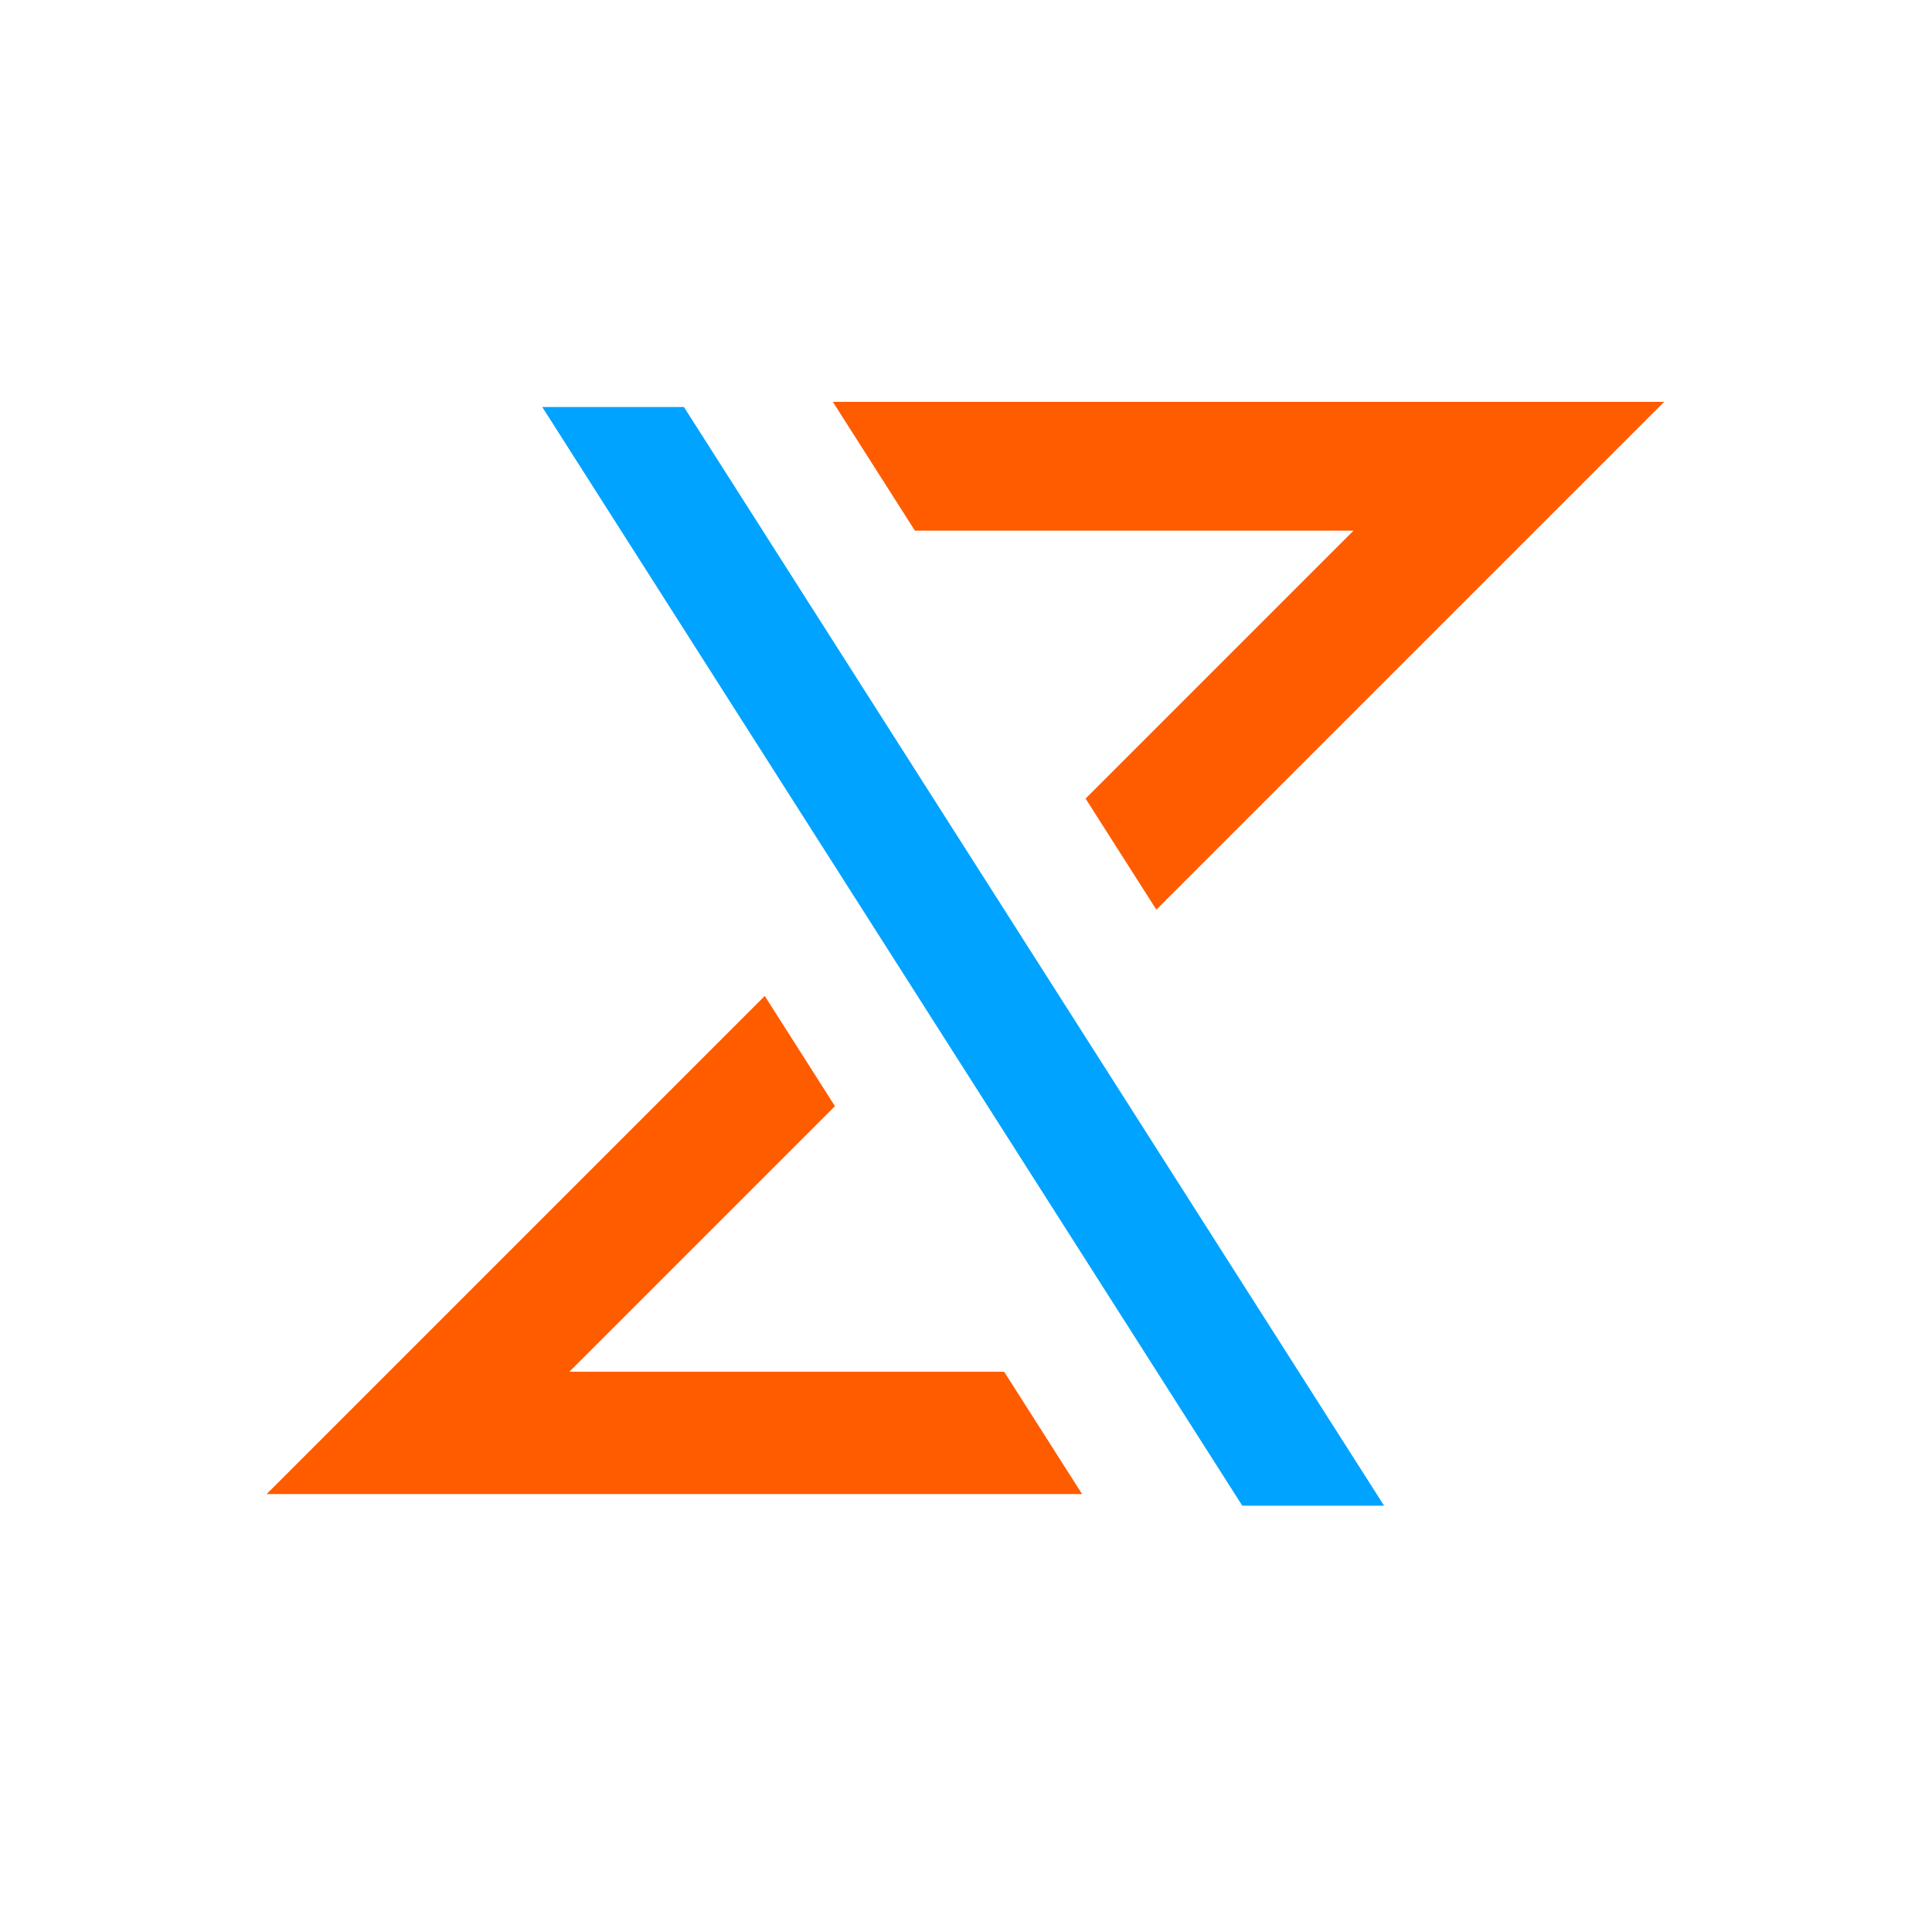
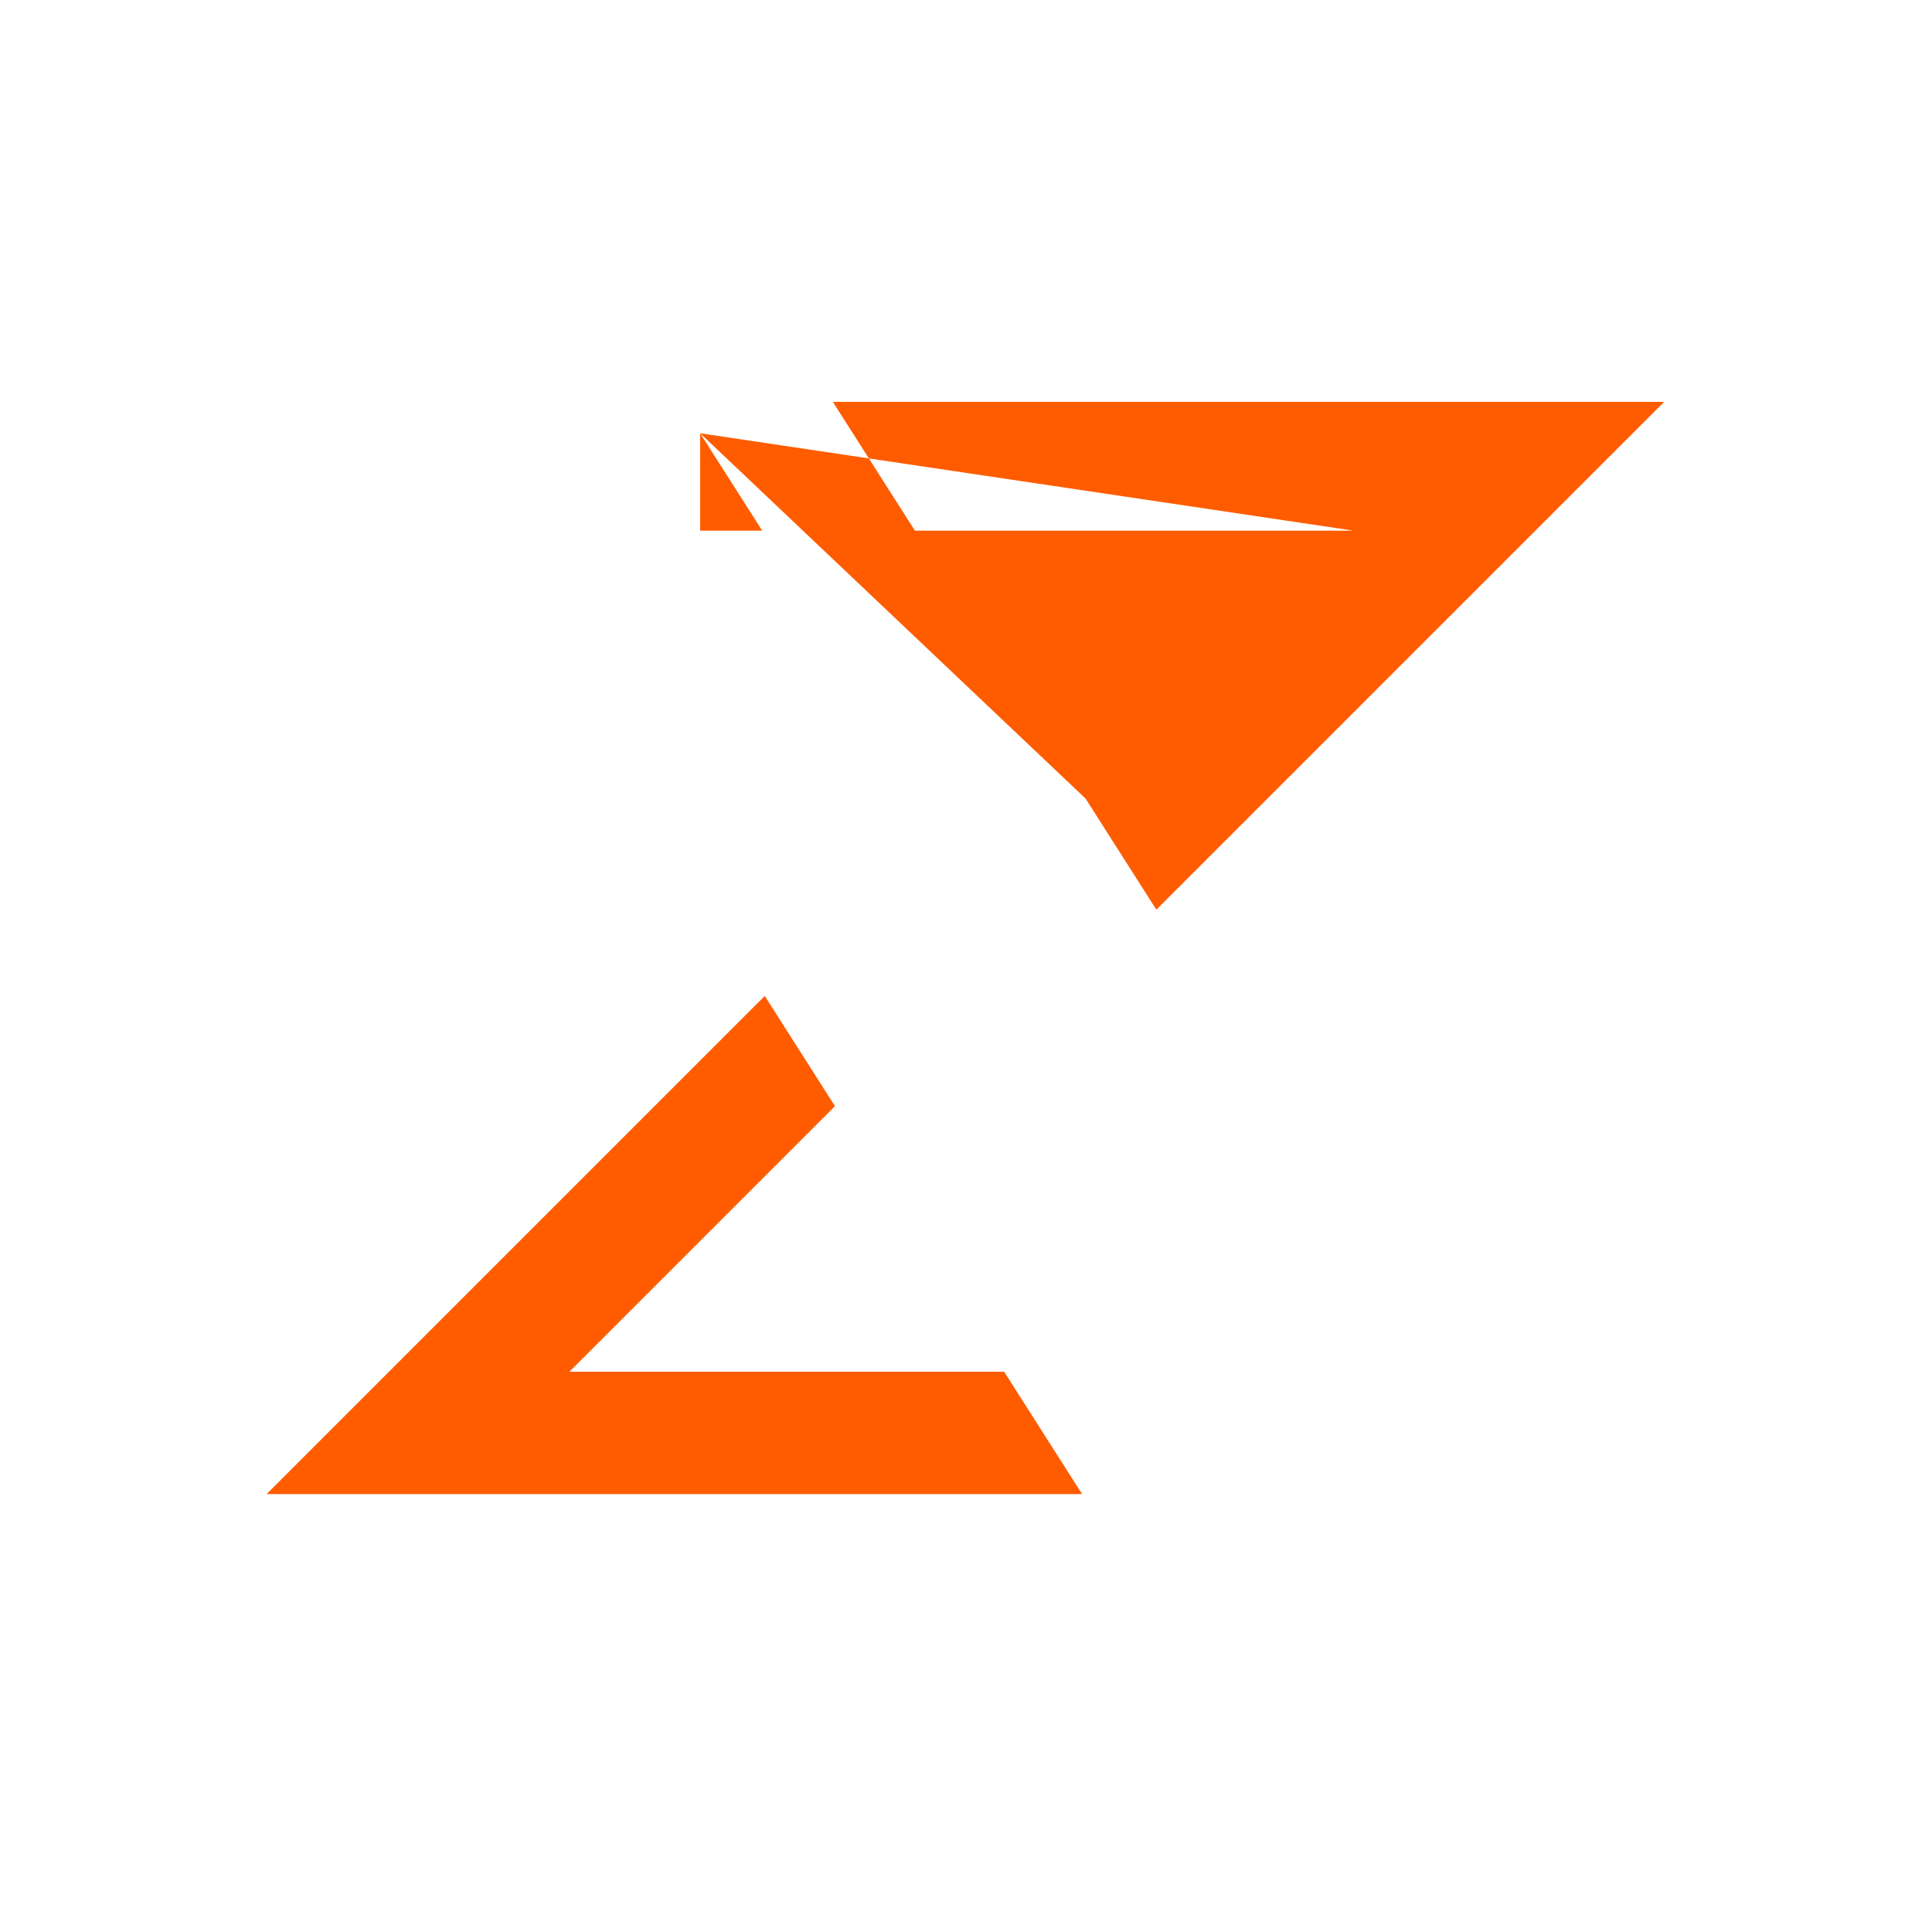
<svg xmlns="http://www.w3.org/2000/svg" viewBox="0 0 1500 1500" fill="none">
-   <path fill-rule="evenodd" clip-rule="evenodd" d="M840.139 1160H207L593.752 773.248L648.259 858.808L442.066 1065H779.618L840.139 1160ZM543.585 336.39V412H591.754L543.585 336.39ZM842.846 620.019L1050.86 412H710.323L646.616 312H1150.86L1150.86 312H1267.28C1267.28 312 1267.28 312 1267.28 312H1292.07L897.795 706.272L842.846 620.019Z" fill="#FF5C00" />
-   <path d="M531 316L1074.59 1169L964.5 1169L421 316L531 316Z" fill="#00A3FF" />
+   <path fill-rule="evenodd" clip-rule="evenodd" d="M840.139 1160H207L593.752 773.248L648.259 858.808L442.066 1065H779.618L840.139 1160ZM543.585 336.39V412H591.754L543.585 336.39ZL1050.86 412H710.323L646.616 312H1150.86L1150.86 312H1267.28C1267.28 312 1267.28 312 1267.28 312H1292.07L897.795 706.272L842.846 620.019Z" fill="#FF5C00" />
</svg>